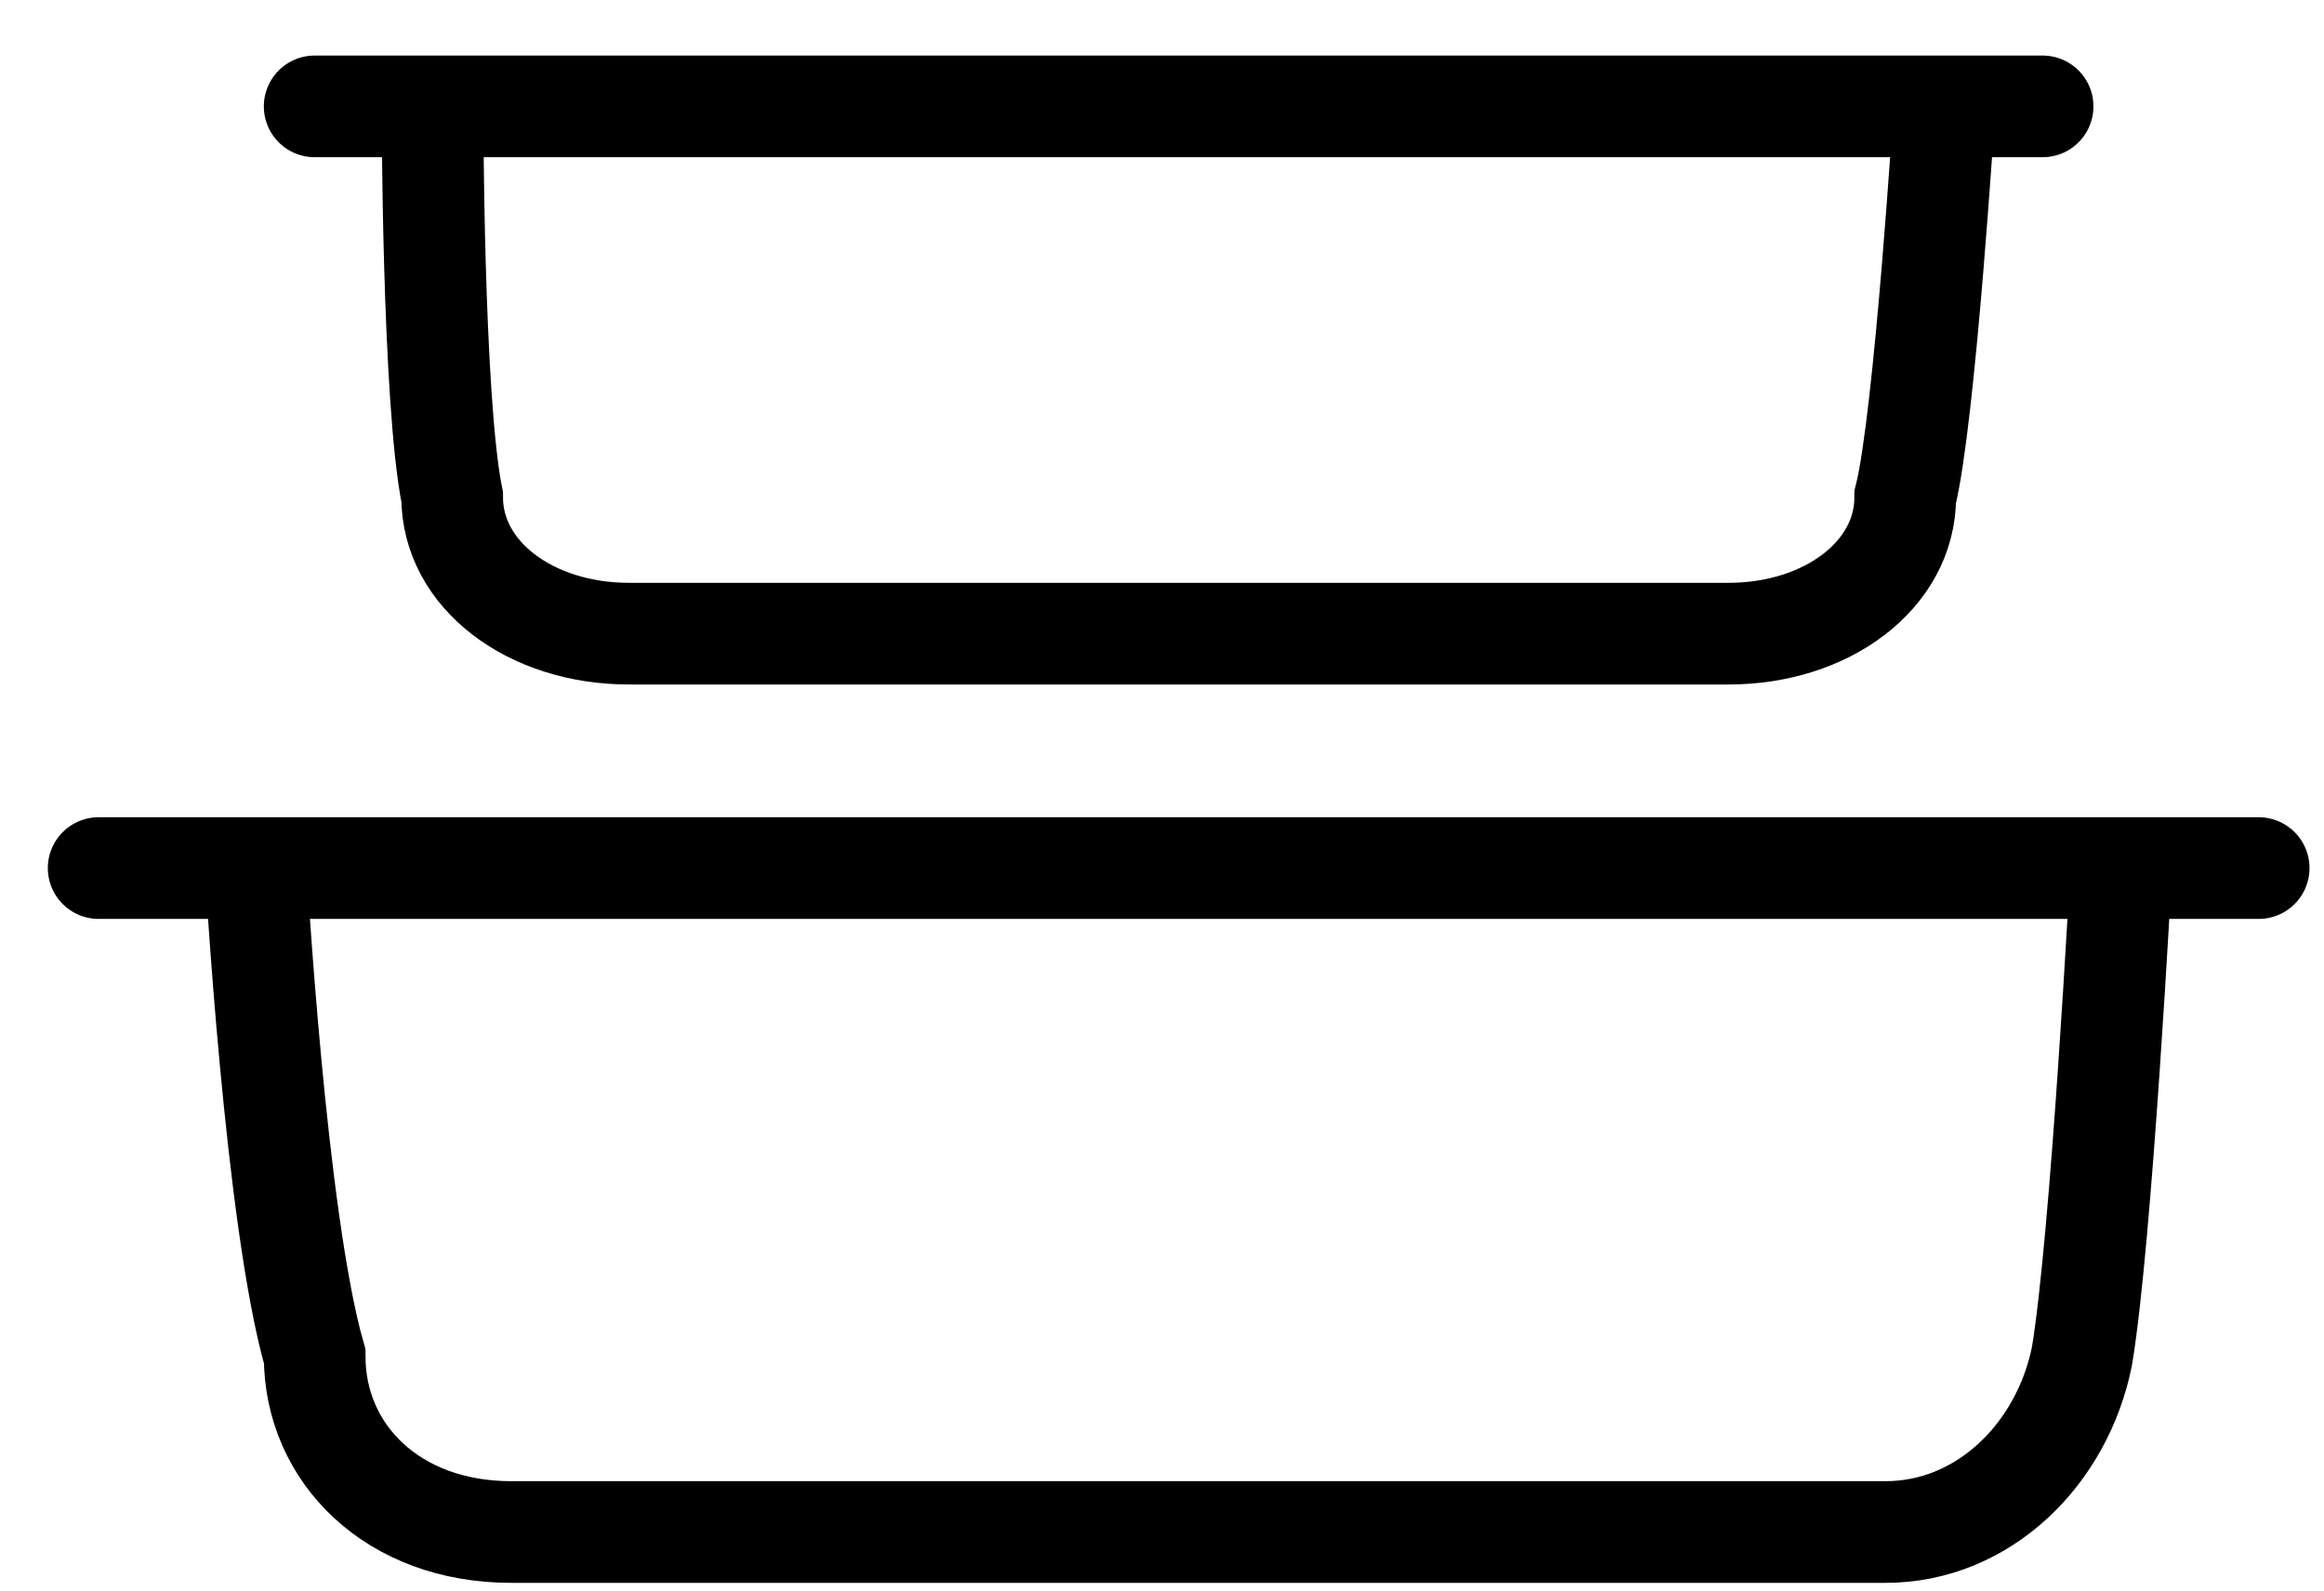
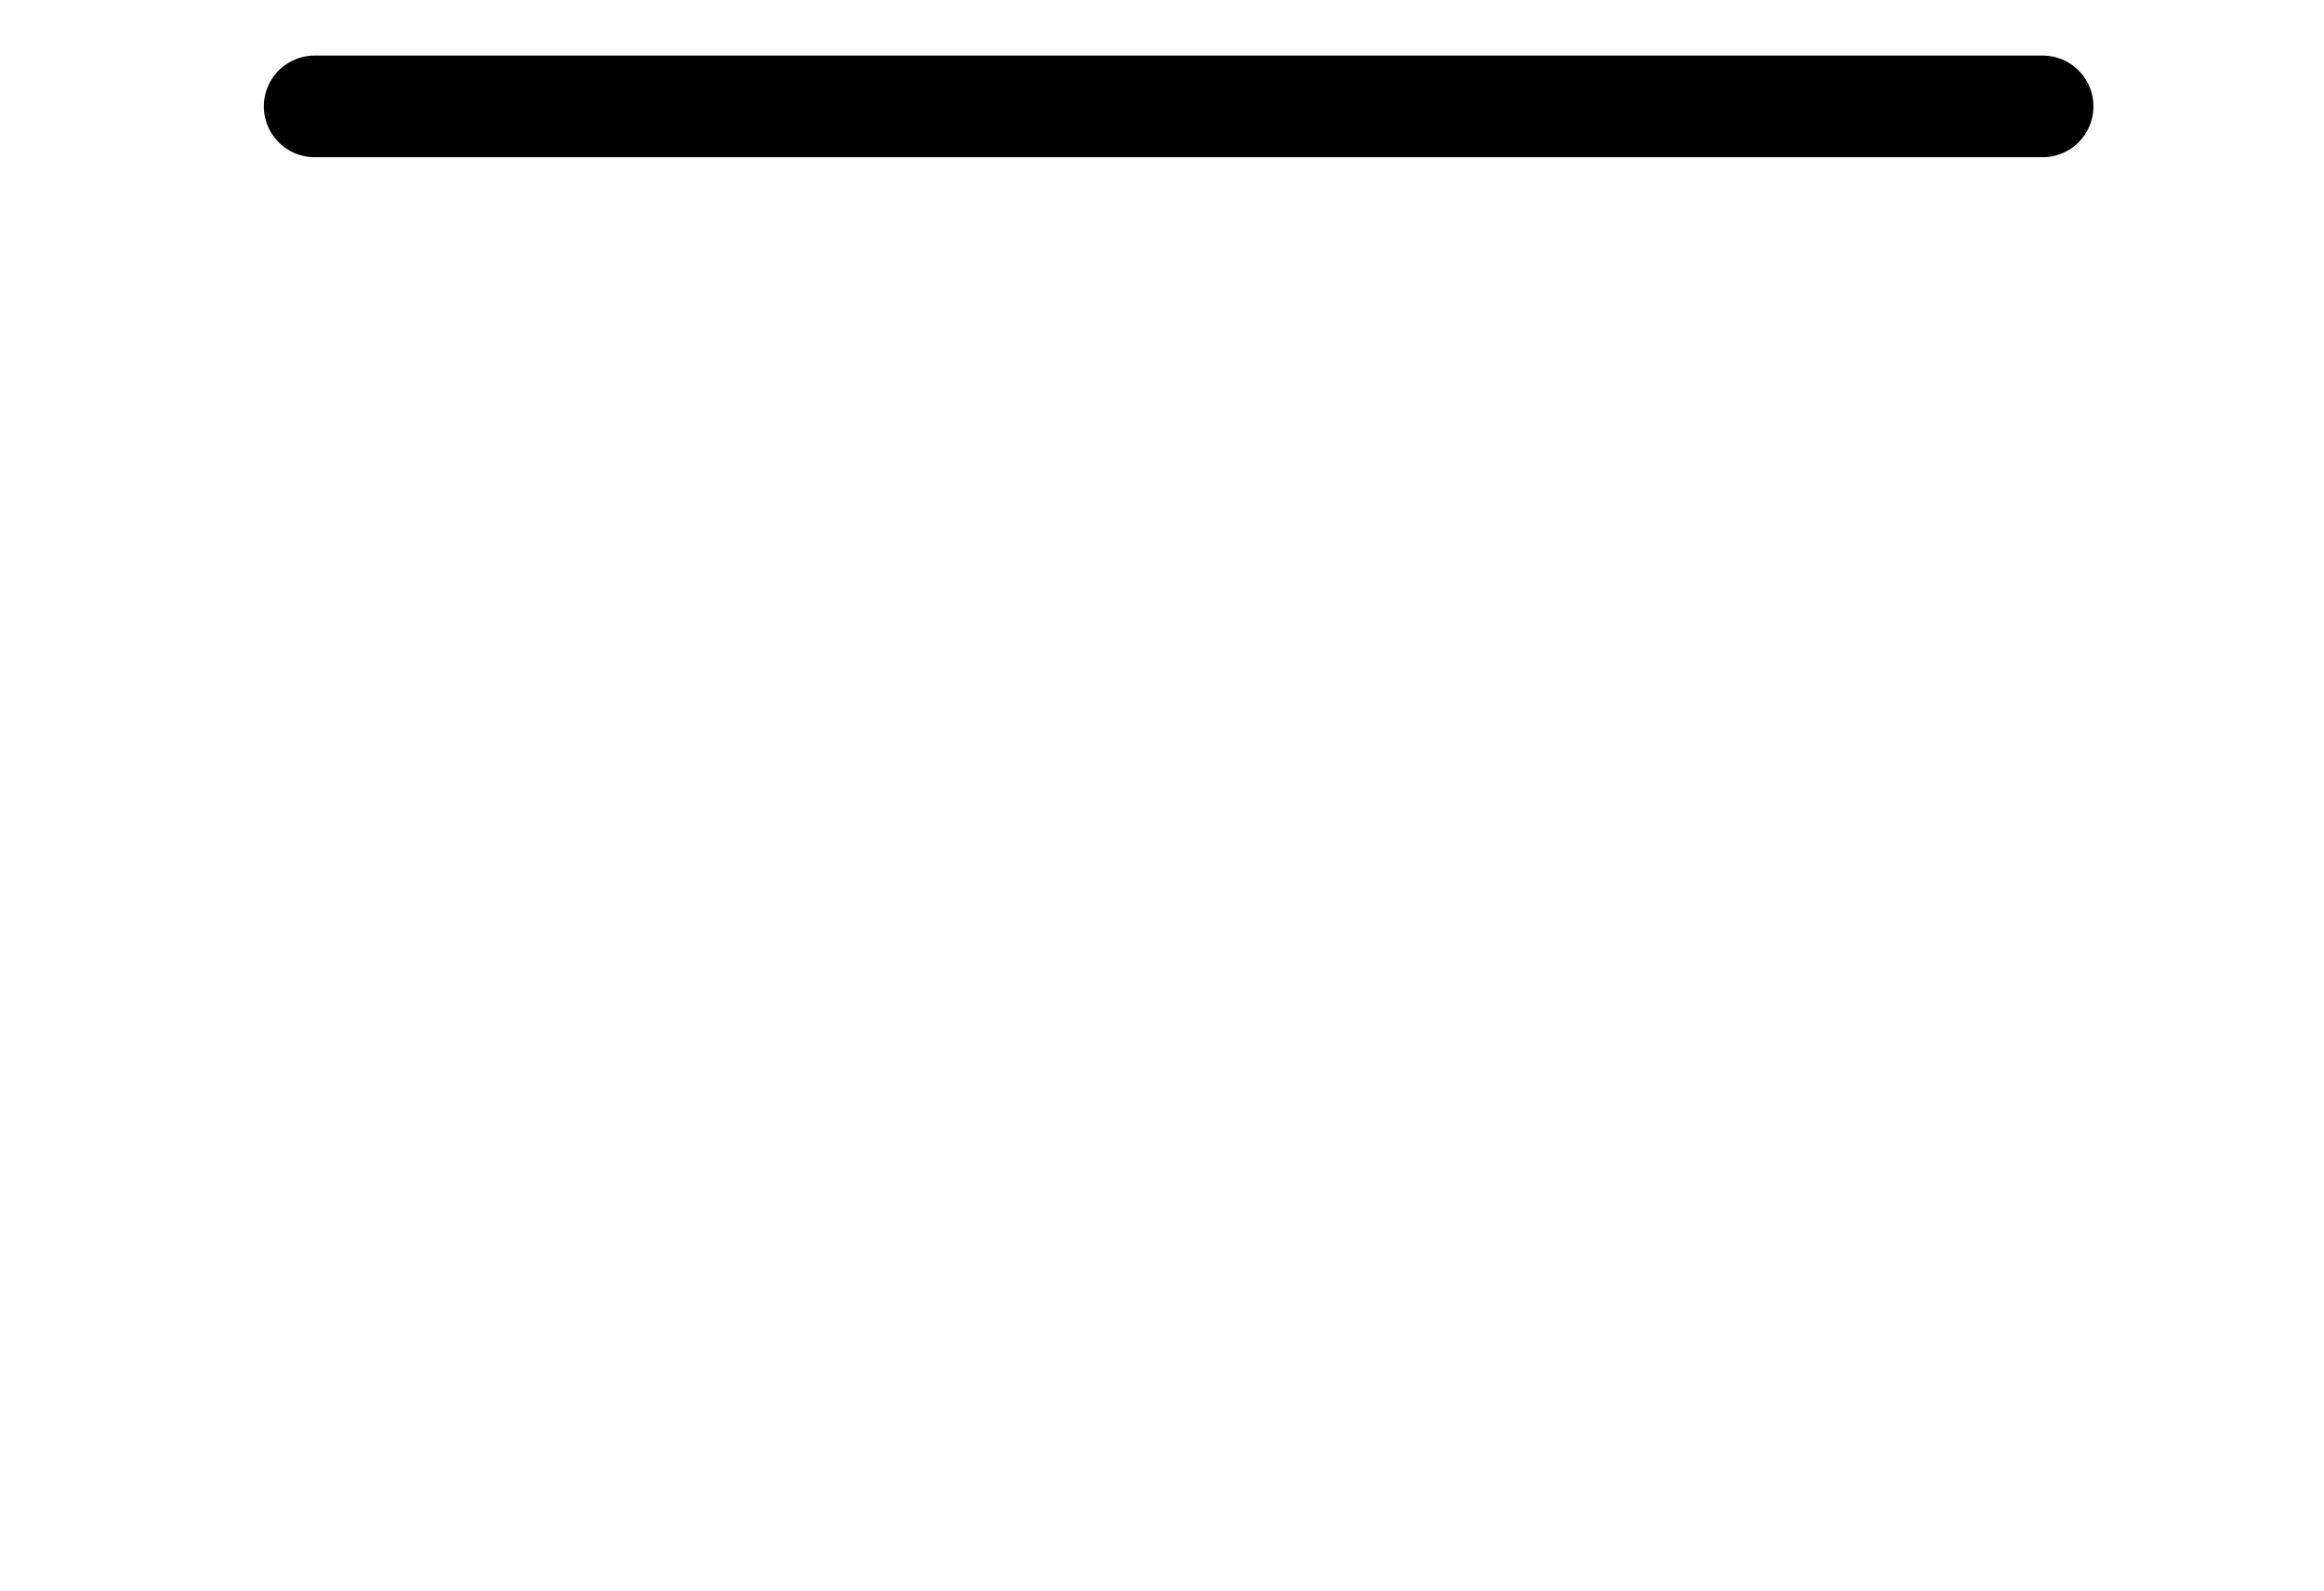
<svg xmlns="http://www.w3.org/2000/svg" width="38" height="26" viewBox="0 0 38 26" fill="none">
  <g id="Dishwasher_PlasticItemsCycleIcon">
-     <path id="Vector" d="M34.684 14.19C34.684 14.19 34.363 20.255 34.042 22.17C33.721 23.766 32.436 25.043 30.831 25.043H8.356C6.429 25.043 5.145 23.766 5.145 22.17C4.503 19.936 4.182 14.19 4.182 14.19" stroke="black" stroke-width="1.662" stroke-miterlimit="10" />
-     <path id="Vector_2" d="M1.613 14.19H36.932" stroke="black" stroke-width="1.662" stroke-miterlimit="3.864" stroke-linecap="round" stroke-linejoin="round" />
-     <path id="Vector_3" d="M31.795 1.739C31.795 1.739 31.474 6.846 31.153 8.123C31.153 9.4 29.869 10.358 28.263 10.358H10.283C8.678 10.358 7.393 9.4 7.393 8.123C7.072 6.527 7.072 1.739 7.072 1.739" stroke="black" stroke-width="1.662" stroke-miterlimit="10" />
    <path id="Vector_4" d="M5.145 1.739H33.399" stroke="black" stroke-width="1.662" stroke-miterlimit="3.864" stroke-linecap="round" stroke-linejoin="round" />
  </g>
</svg>